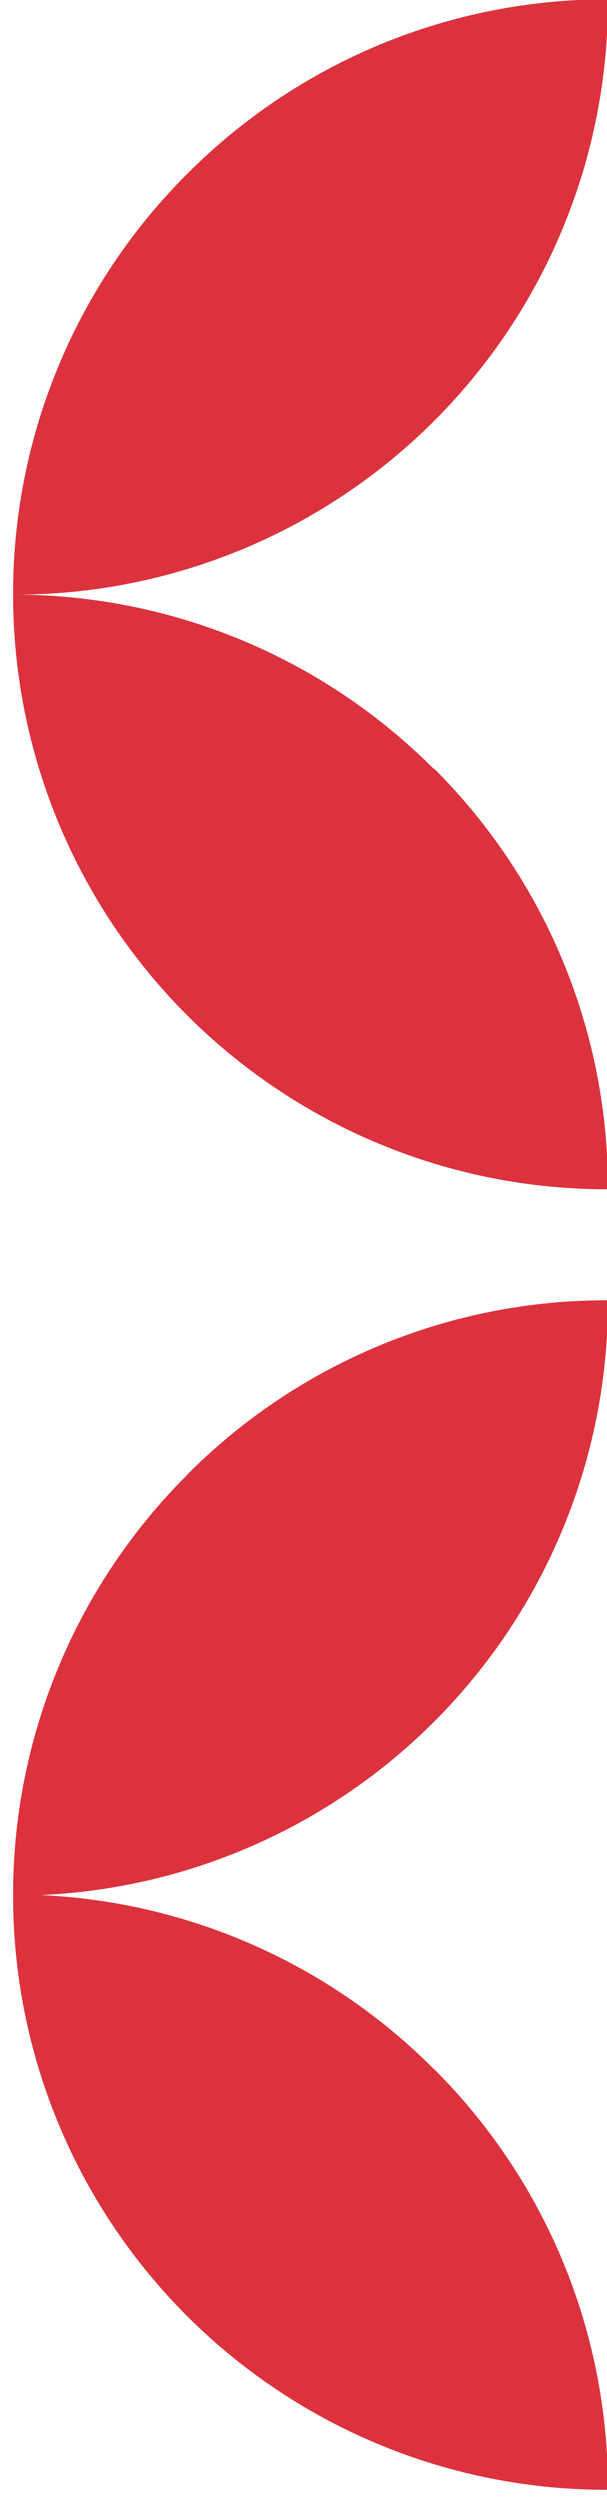
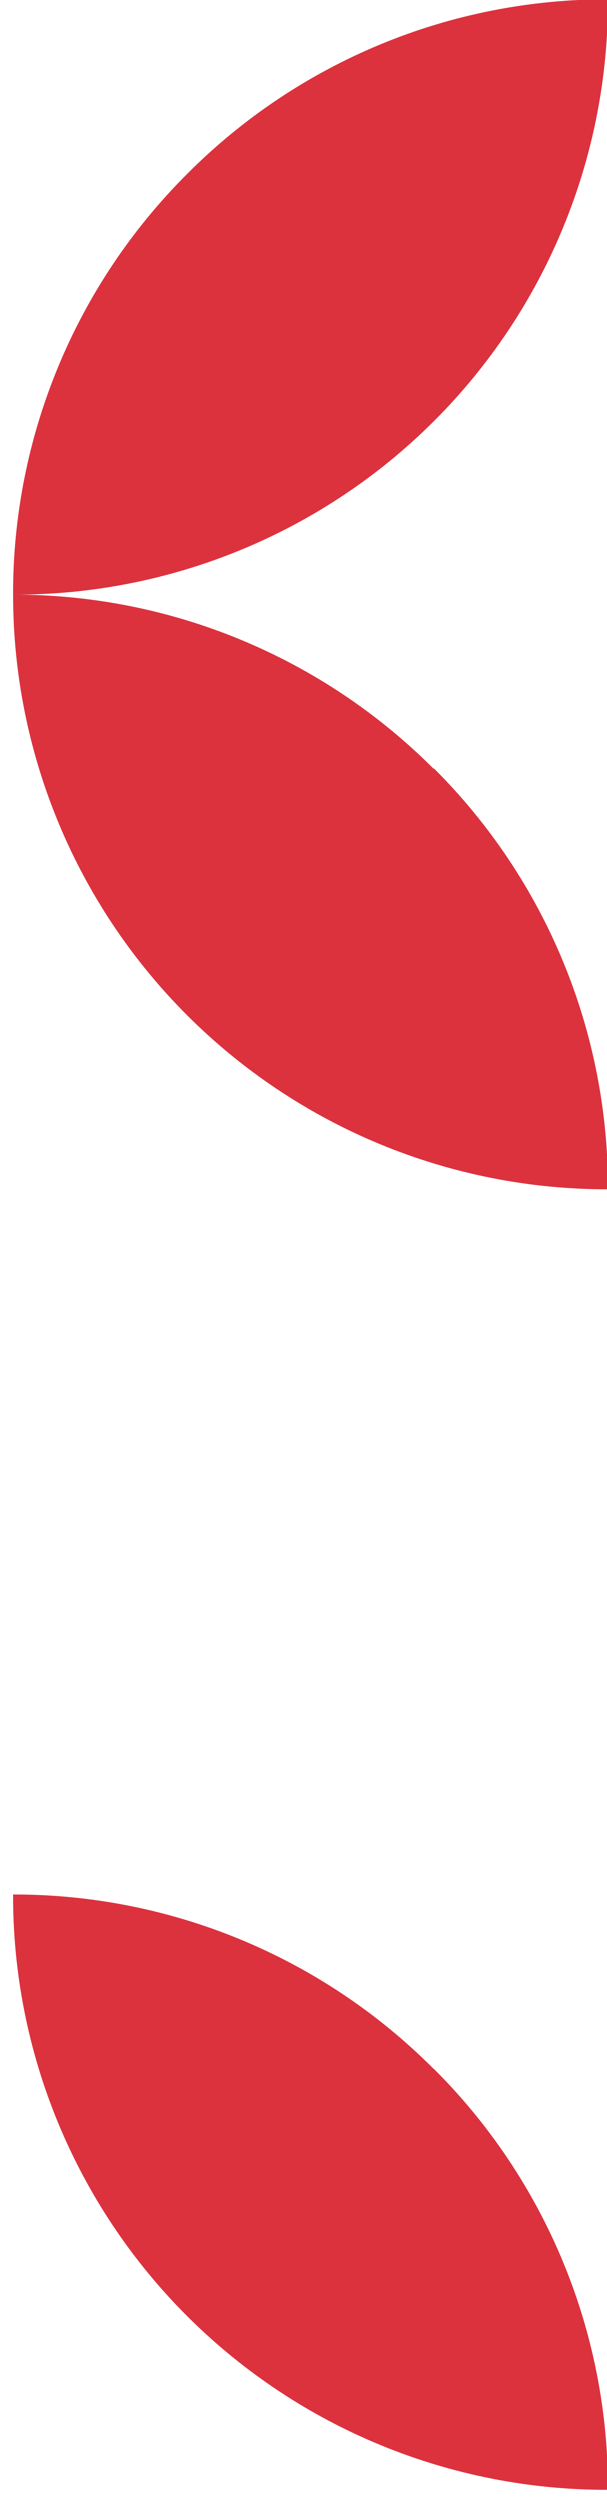
<svg xmlns="http://www.w3.org/2000/svg" id="SVGDoc" width="26" height="107" version="1.1" viewBox="0 0 26 107">
  <defs />
  <desc>Generated with Avocode.</desc>
  <g>
    <g>
      <title>Group 3</title>
      <g>
        <title>Vector</title>
        <path d="M8.01,7.45c-2.367,2.361 -4.244,5.167 -5.522,8.256c-1.279,3.089 -1.934,6.401 -1.928,9.744c3.349,0.011 6.667,-0.641 9.763,-1.918c3.096,-1.277 5.909,-3.153 8.277,-5.521c2.368,-2.368 4.245,-5.181 5.521,-8.277c1.277,-3.096 1.929,-6.414 1.918,-9.763c-3.343,-0.006 -6.655,0.649 -9.744,1.928c-3.089,1.279 -5.895,3.155 -8.256,5.522" fill="#dc323e" fill-opacity="1" />
      </g>
      <g>
        <title>Vector</title>
        <path d="M18.6,32.9c2.367,2.361 4.243,5.167 5.52,8.256c1.277,3.089 1.929,6.401 1.92,9.744c-3.345,0.005 -6.658,-0.649 -9.75,-1.926c-3.092,-1.277 -5.901,-3.151 -8.268,-5.515c-2.367,-2.364 -4.244,-5.171 -5.524,-8.262c-1.28,-3.09 -1.939,-6.403 -1.937,-9.748c3.342,-0.005 6.653,0.649 9.741,1.926c3.089,1.277 5.895,3.15 8.259,5.514" fill="#dc323e" fill-opacity="1" />
      </g>
    </g>
    <g>
      <title>Group 4</title>
      <g>
        <title>Vector</title>
-         <path d="M8.01,63.13c-2.367,2.361 -4.243,5.167 -5.522,8.256c-1.279,3.089 -1.934,6.4 -1.928,9.744c3.348,0.008 6.665,-0.646 9.76,-1.923c3.095,-1.278 5.907,-3.154 8.275,-5.522c2.368,-2.368 4.244,-5.18 5.522,-8.275c1.278,-3.095 1.931,-6.412 1.923,-9.76c-3.343,-0.01 -6.655,0.642 -9.744,1.919c-3.09,1.277 -5.895,3.153 -8.256,5.521" fill="#dc323e" fill-opacity="1" />
      </g>
      <g>
        <title>Vector</title>
        <path d="M18.6,88.56c2.368,2.36 4.244,5.166 5.521,8.256c1.277,3.089 1.929,6.401 1.919,9.744c-3.348,0.008 -6.665,-0.646 -9.76,-1.923c-3.095,-1.278 -5.907,-3.154 -8.275,-5.522c-2.368,-2.368 -4.244,-5.18 -5.522,-8.275c-1.278,-3.095 -1.931,-6.412 -1.923,-9.76c3.343,-0.005 6.655,0.65 9.744,1.928c3.089,1.279 5.895,3.155 8.256,5.521" fill="#dc323e" fill-opacity="1" />
      </g>
    </g>
  </g>
</svg>